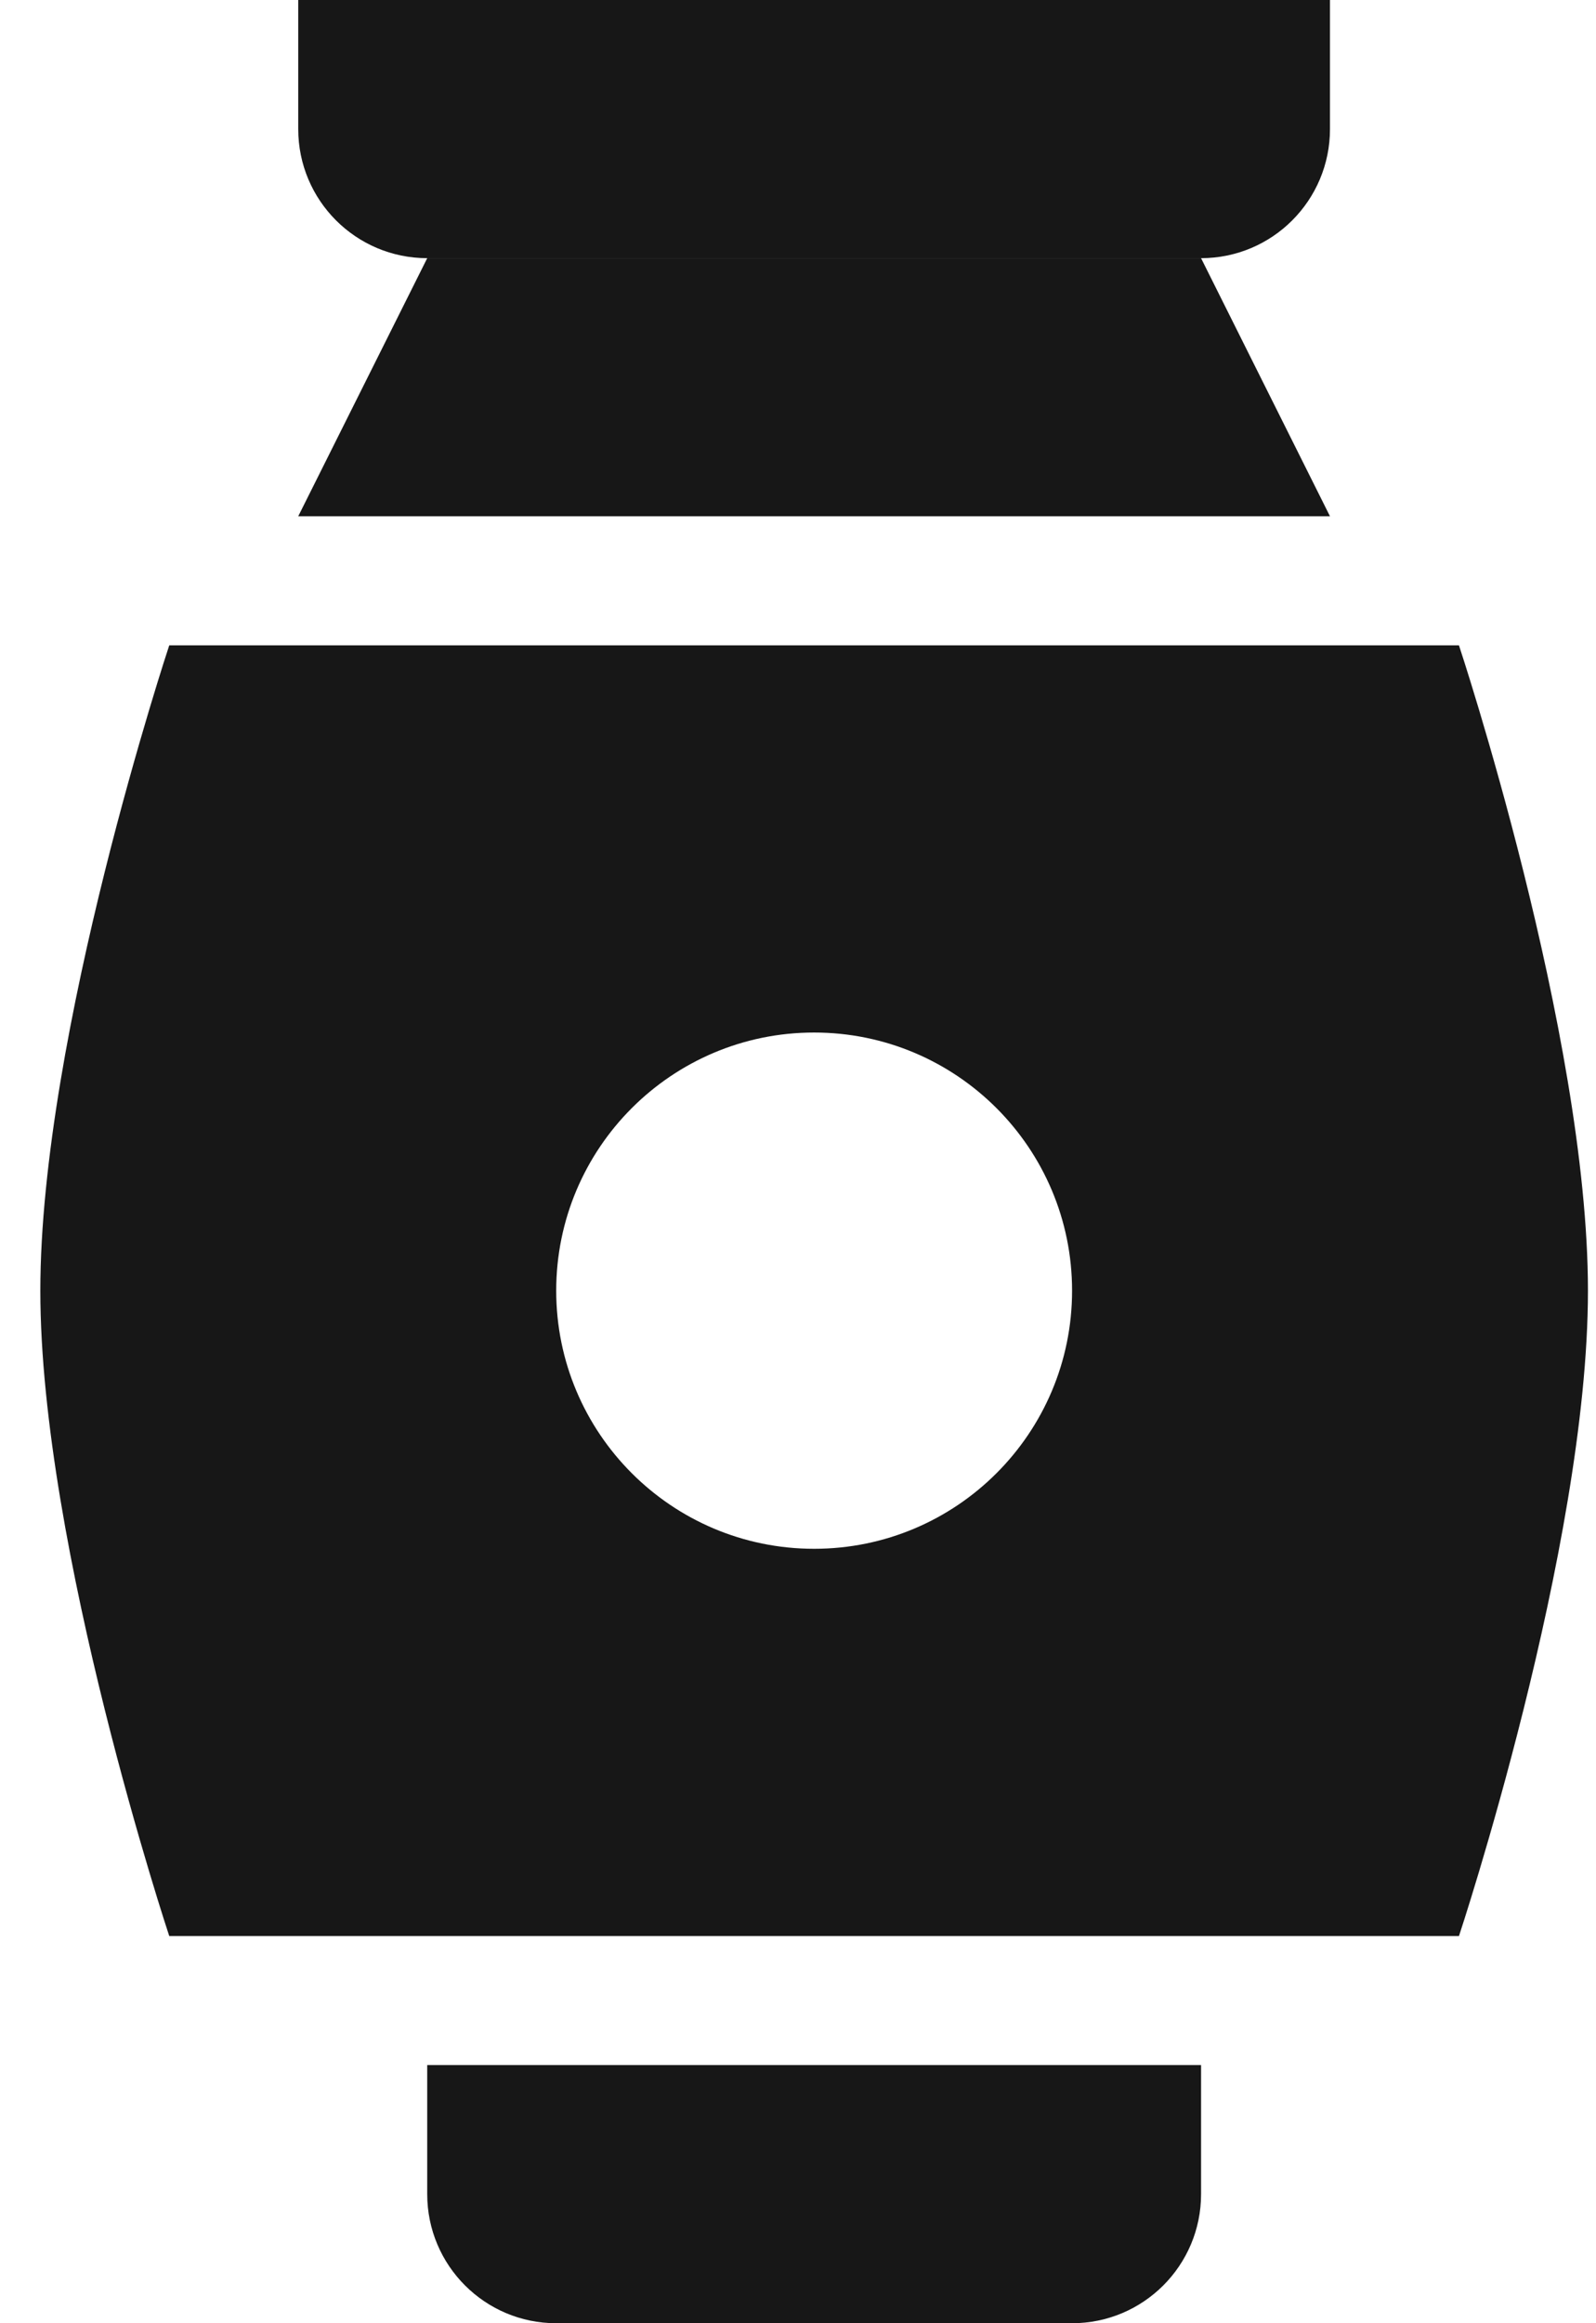
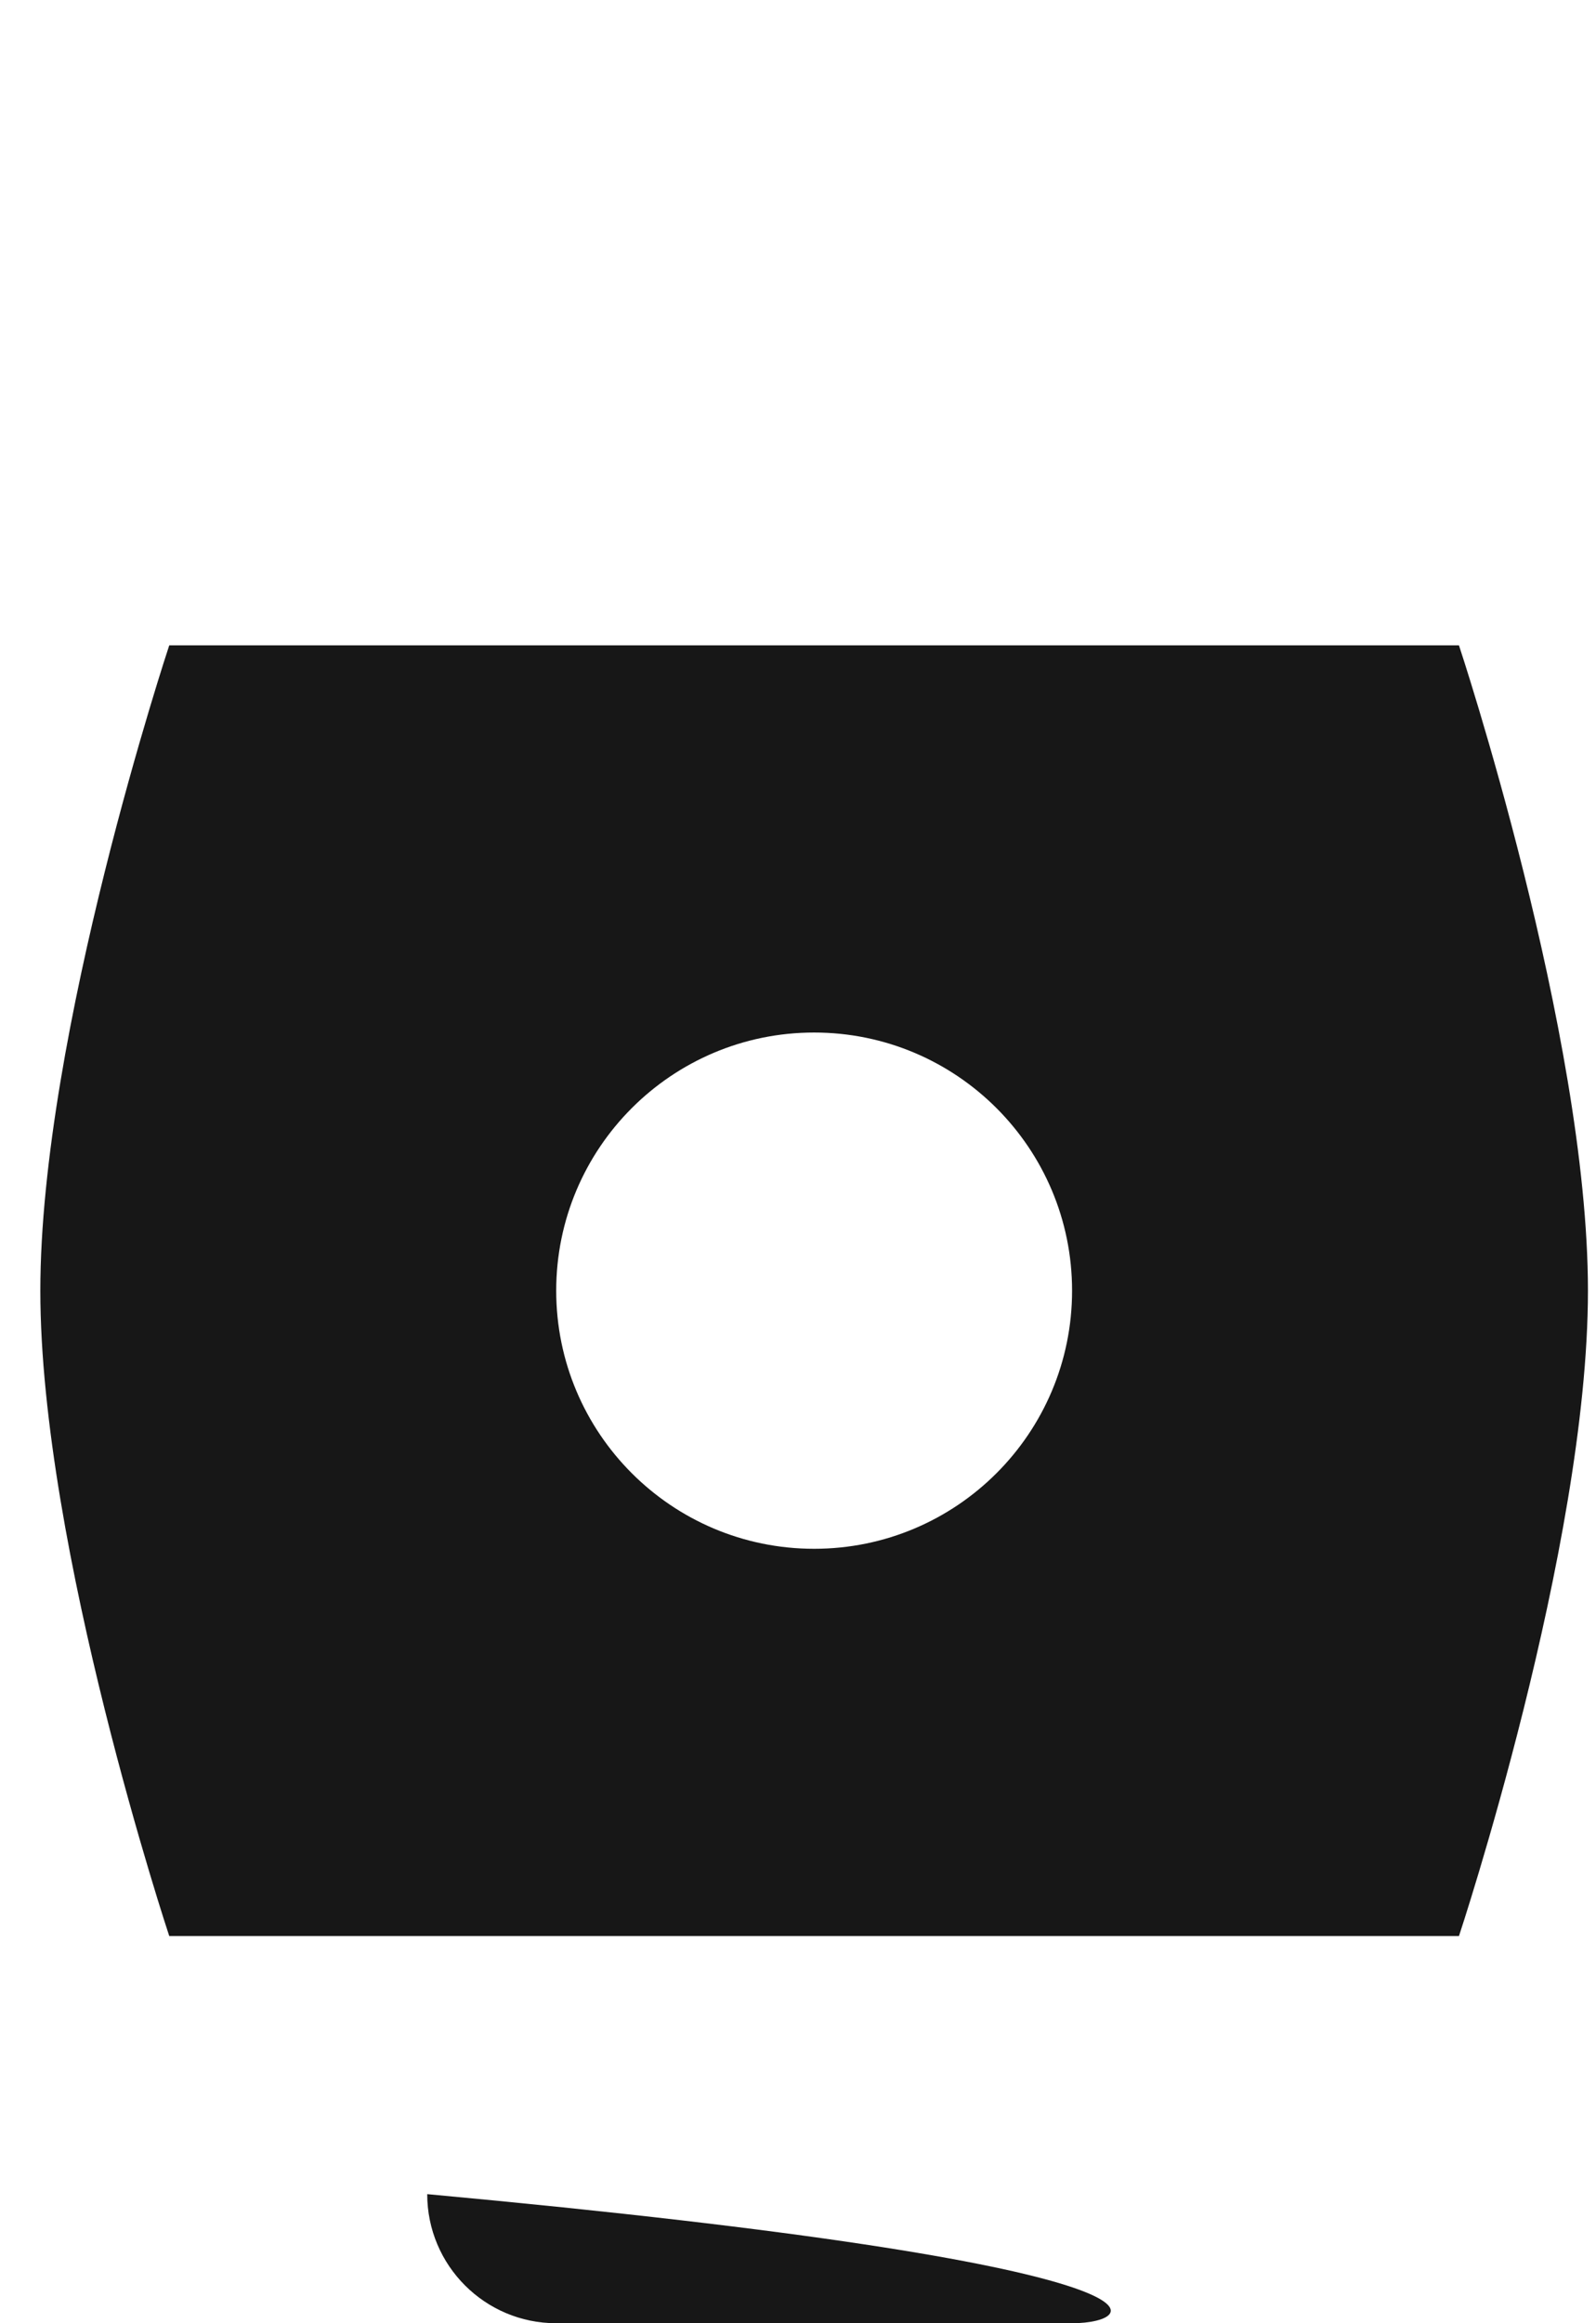
<svg xmlns="http://www.w3.org/2000/svg" width="22" height="32" viewBox="0 0 22 32" fill="none">
-   <path d="M4.111 0H18.333V1.778C18.333 2.76 17.538 3.556 16.556 3.556H5.889C4.907 3.556 4.111 2.76 4.111 1.778V0Z" fill="#171717" />
-   <path d="M5.889 28.444H16.556V30.222C16.556 31.204 15.76 32 14.778 32H7.667C6.685 32 5.889 31.204 5.889 30.222V28.444Z" fill="#171717" />
-   <path d="M5.889 3.556H16.556L18.333 7.111H4.111L5.889 3.556Z" fill="#171717" />
+   <path d="M5.889 28.444V30.222C16.556 31.204 15.76 32 14.778 32H7.667C6.685 32 5.889 31.204 5.889 30.222V28.444Z" fill="#171717" />
  <path fill-rule="evenodd" clip-rule="evenodd" d="M20.111 8.889H2.333C2.333 8.889 0.556 14.238 0.556 17.778C0.556 21.318 2.333 26.667 2.333 26.667H20.111C20.111 26.667 21.889 21.318 21.889 17.778C21.889 14.238 20.111 8.889 20.111 8.889ZM11.222 21.333C13.186 21.333 14.778 19.741 14.778 17.778C14.778 15.814 13.186 14.222 11.222 14.222C9.259 14.222 7.667 15.814 7.667 17.778C7.667 19.741 9.259 21.333 11.222 21.333Z" fill="#171717" />
</svg>